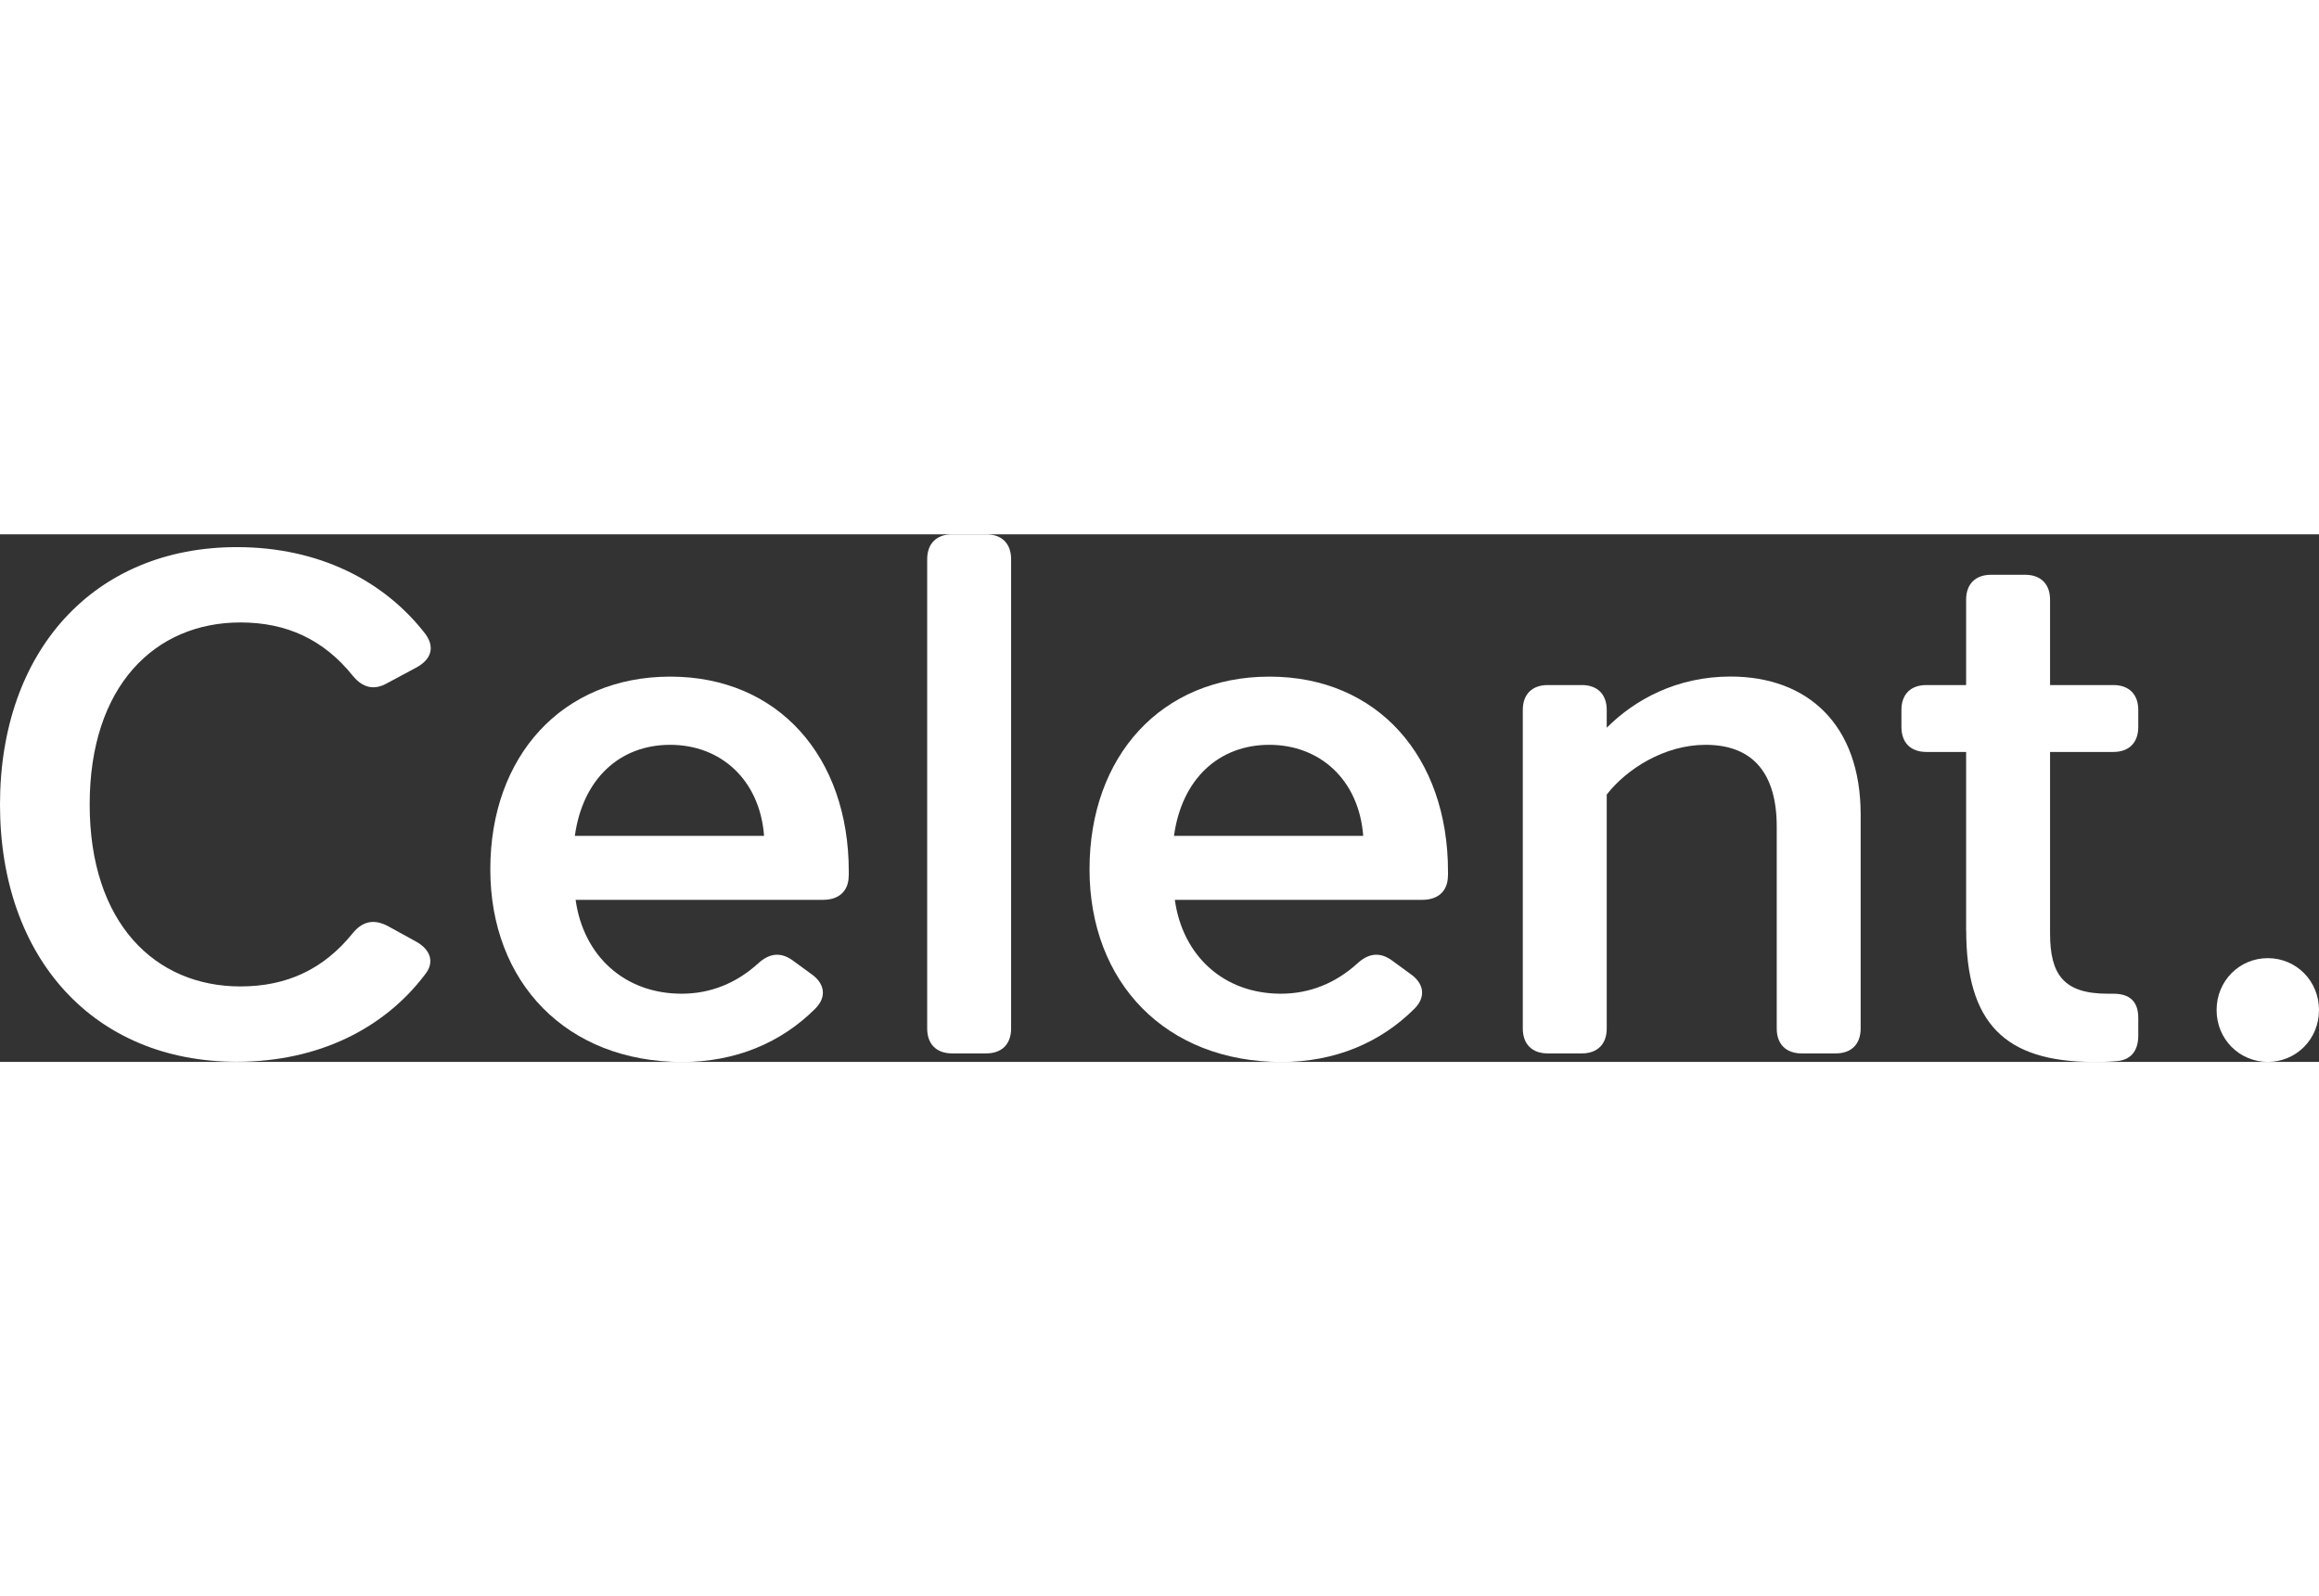
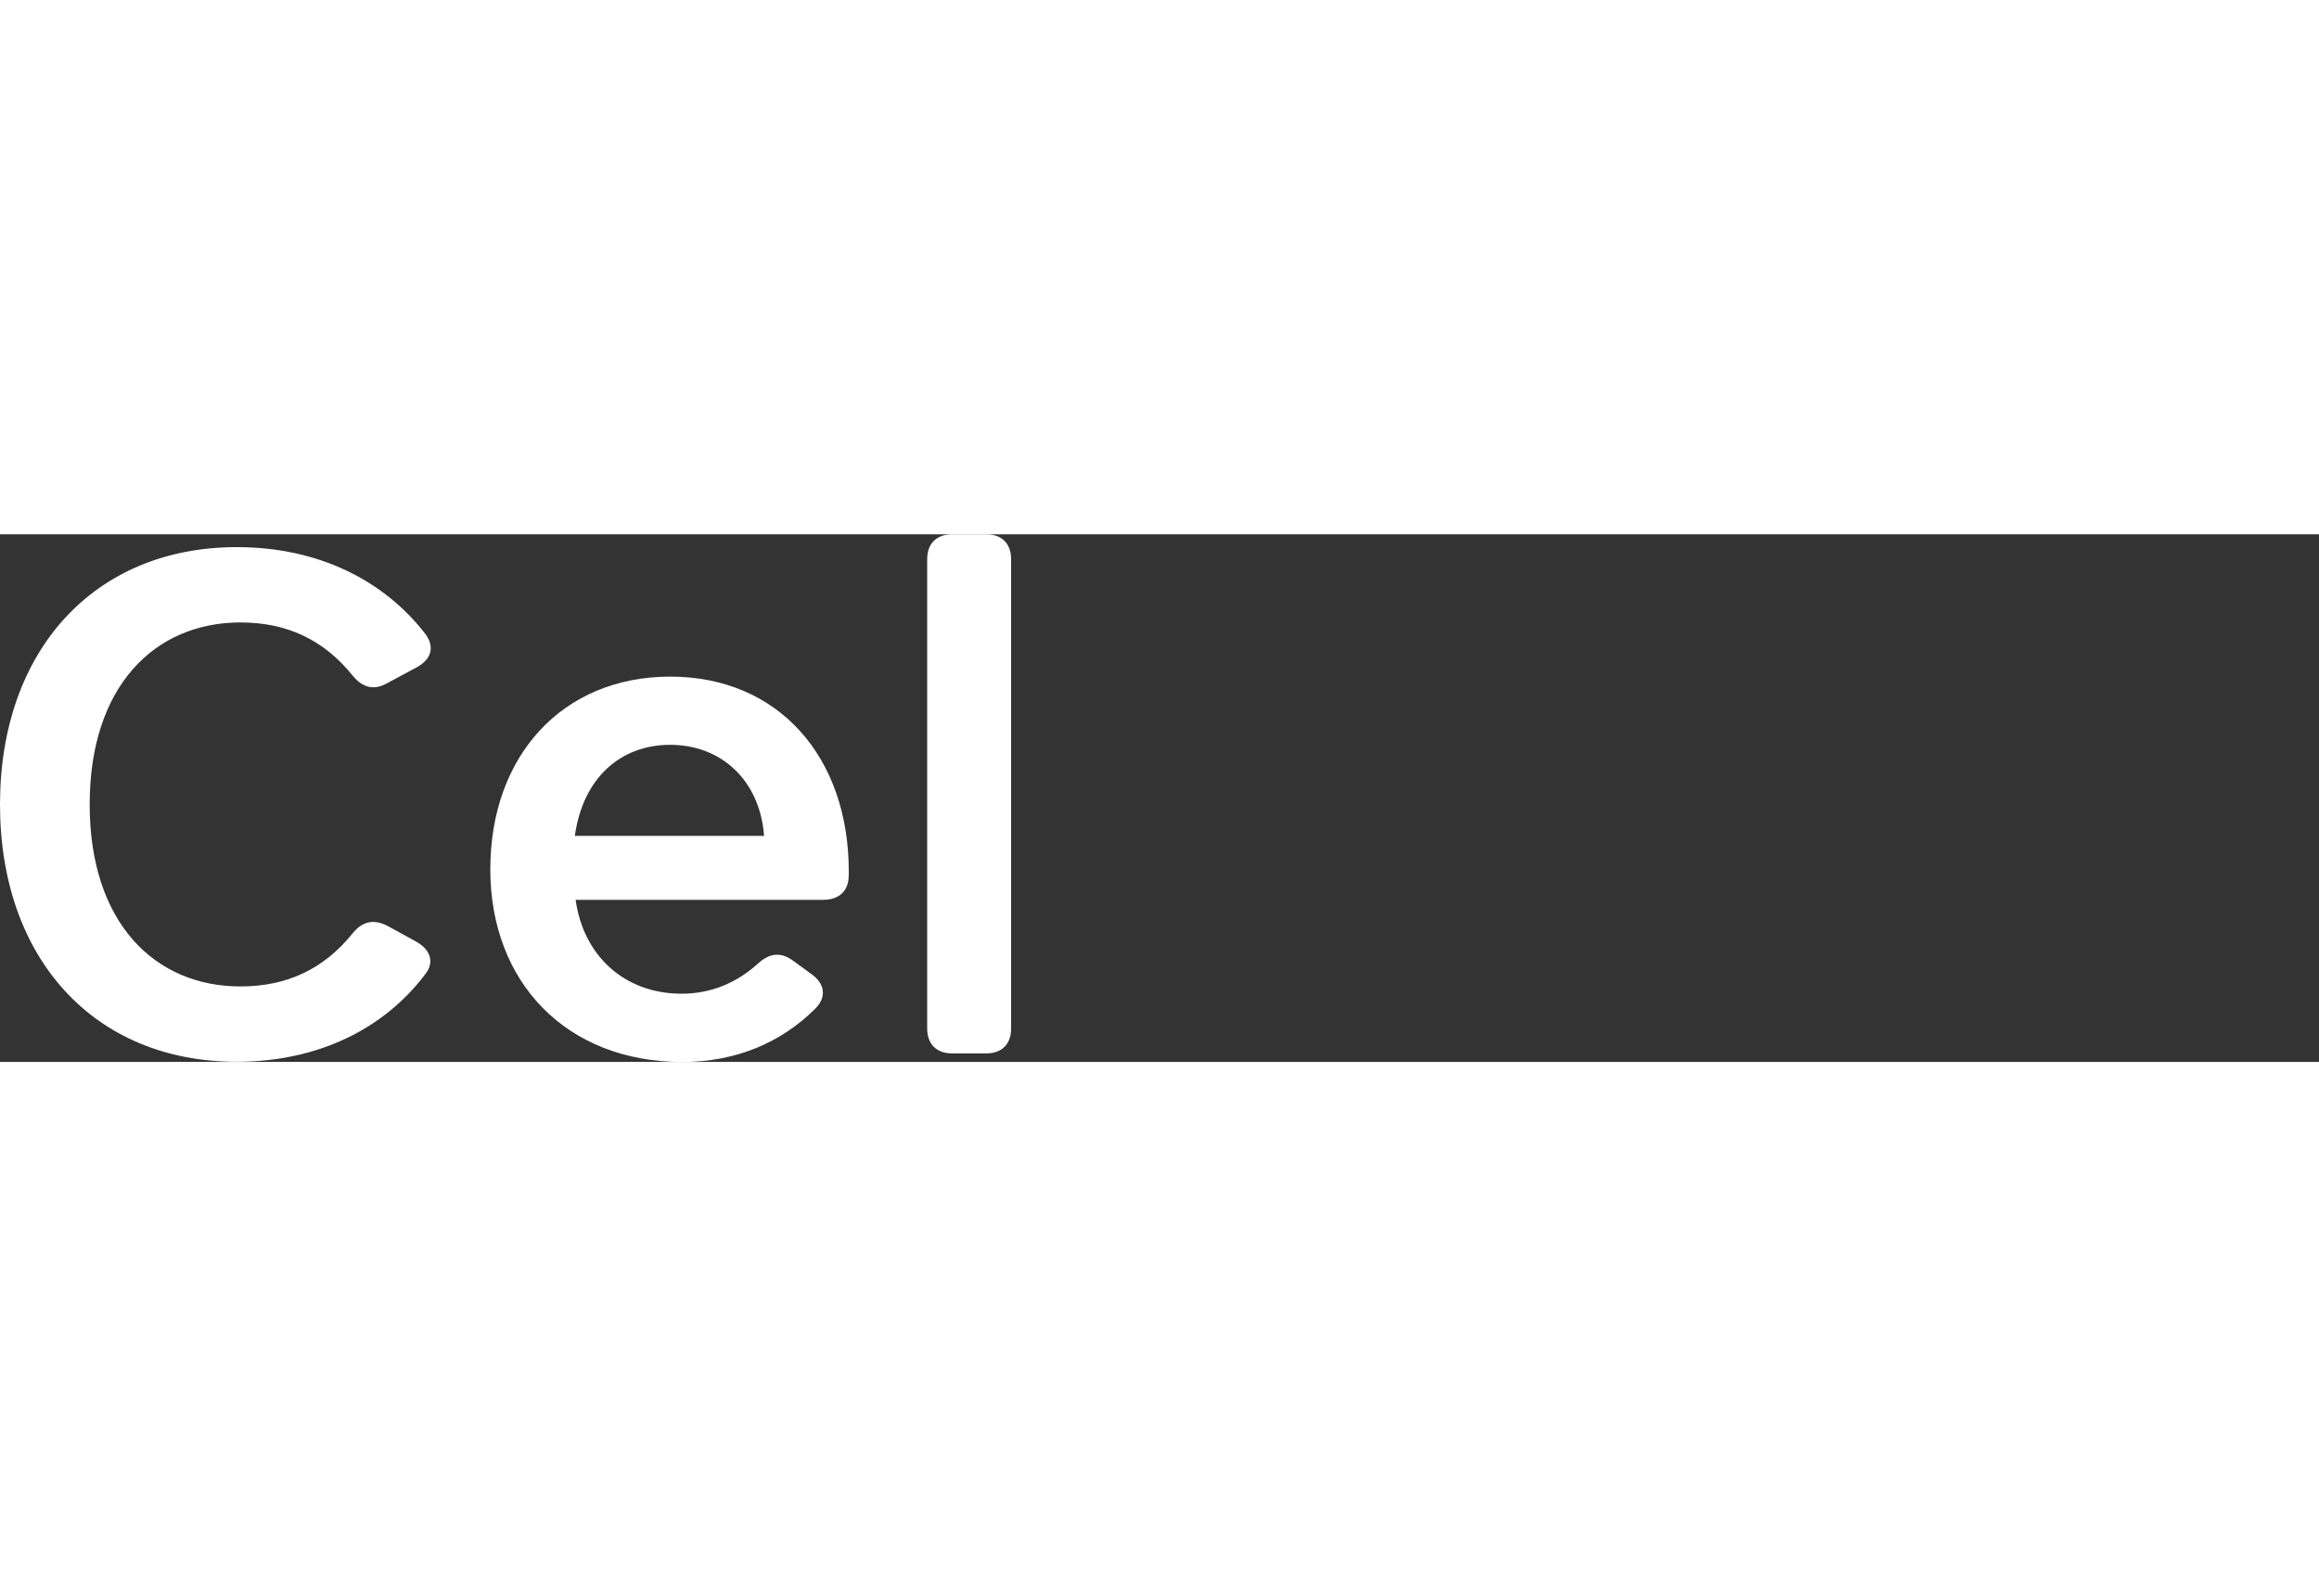
<svg xmlns="http://www.w3.org/2000/svg" id="Layer_2" data-name="Layer 2" viewBox="0 0 302.56 68.85" width="100px">
  <rect x="0" y="0" width="302.56" height="68.85" fill="#333333" stroke="none" />
  <defs>
    <style>
      .cls-1 {
        fill: #fff;
      }
    </style>
  </defs>
  <g id="Celent">
    <g>
      <path class="cls-1" d="M30.9,1.67c10.67,0,19.21,4.36,24.59,11.32,1.3,1.76.74,3.34-1.11,4.36l-3.8,2.04c-1.76,1.02-3.25.65-4.55-.93-3.8-4.73-8.63-6.96-14.66-6.96-11.13,0-19.67,8.26-19.67,23.75s8.54,23.75,19.67,23.75c6.03,0,10.86-2.23,14.66-6.96,1.3-1.58,2.78-1.85,4.55-.93l3.71,2.04c1.85,1.02,2.5,2.69,1.11,4.36-5.29,6.96-13.83,11.32-24.5,11.32C12.25,68.85,0,55.31,0,35.26S12.25,1.67,30.9,1.67Z" />
      <path class="cls-1" d="M110.73,44.54c0,2.04-1.3,3.16-3.34,3.16h-32.29c1.02,7.33,6.4,12.25,13.83,12.25,3.8,0,7.14-1.39,9.93-3.9,1.48-1.39,2.97-1.58,4.54-.46l2.41,1.76c1.76,1.21,2.13,2.97.56,4.55-4.45,4.45-10.39,6.96-17.35,6.96-15.12,0-25.05-10.39-25.05-25.15s9.37-25.14,23.48-25.14,23.29,10.48,23.29,25.42v.56ZM75.01,39.35h24.68c-.56-7.33-5.66-11.88-12.25-11.88s-11.41,4.45-12.44,11.88Z" />
      <path class="cls-1" d="M124.22,0h4.45c2.04,0,3.25,1.21,3.25,3.25v61.24c0,2.04-1.21,3.25-3.25,3.25h-4.45c-2.04,0-3.25-1.21-3.25-3.25V3.25c0-2.04,1.21-3.25,3.25-3.25Z" />
-       <path class="cls-1" d="M188.91,44.54c0,2.04-1.3,3.16-3.34,3.16h-32.29c1.02,7.33,6.4,12.25,13.83,12.25,3.8,0,7.14-1.39,9.93-3.9,1.48-1.39,2.97-1.58,4.54-.46l2.41,1.76c1.76,1.21,2.13,2.97.56,4.55-4.45,4.45-10.39,6.96-17.35,6.96-15.12,0-25.05-10.39-25.05-25.15s9.37-25.14,23.48-25.14,23.29,10.48,23.29,25.42v.56ZM153.18,39.35h24.68c-.56-7.33-5.66-11.88-12.25-11.88s-11.42,4.45-12.44,11.88Z" />
-       <path class="cls-1" d="M209.63,33.96v30.53c0,2.04-1.21,3.25-3.25,3.25h-4.45c-2.04,0-3.25-1.21-3.25-3.25V22.92c0-2.04,1.21-3.25,3.25-3.25h4.45c2.04,0,3.25,1.21,3.25,3.25v2.32c3.71-3.71,9.19-6.68,16.15-6.68,10.11,0,16.98,6.31,16.98,18v27.93c0,2.04-1.21,3.25-3.25,3.25h-4.45c-2.04,0-3.25-1.21-3.25-3.25v-26.35c0-6.78-2.97-10.67-9.28-10.67-5.38,0-10.3,3.15-12.9,6.49Z" />
-       <path class="cls-1" d="M256.52,51.69v-23.29h-5.19c-2.04,0-3.25-1.21-3.25-3.25v-2.23c0-2.04,1.21-3.25,3.25-3.25h5.19v-11.14c0-2.04,1.21-3.25,3.25-3.25h4.45c2.04,0,3.25,1.21,3.25,3.25v11.14h8.26c2.04,0,3.25,1.21,3.25,3.25v2.23c0,2.04-1.21,3.25-3.25,3.25h-8.26v23.66c0,5.38,1.76,7.89,7.52,7.89h.74c2.13,0,3.25,1.02,3.25,3.15v2.32c0,2.04-1.02,3.25-2.97,3.34-1.02.09-1.95.09-2.87.09-11.6,0-16.61-5.1-16.61-17.17Z" />
-       <path class="cls-1" d="M295.88,55.31c3.71,0,6.68,2.97,6.68,6.77s-2.97,6.77-6.68,6.77-6.68-2.97-6.68-6.77,2.97-6.77,6.68-6.77Z" />
    </g>
  </g>
</svg>